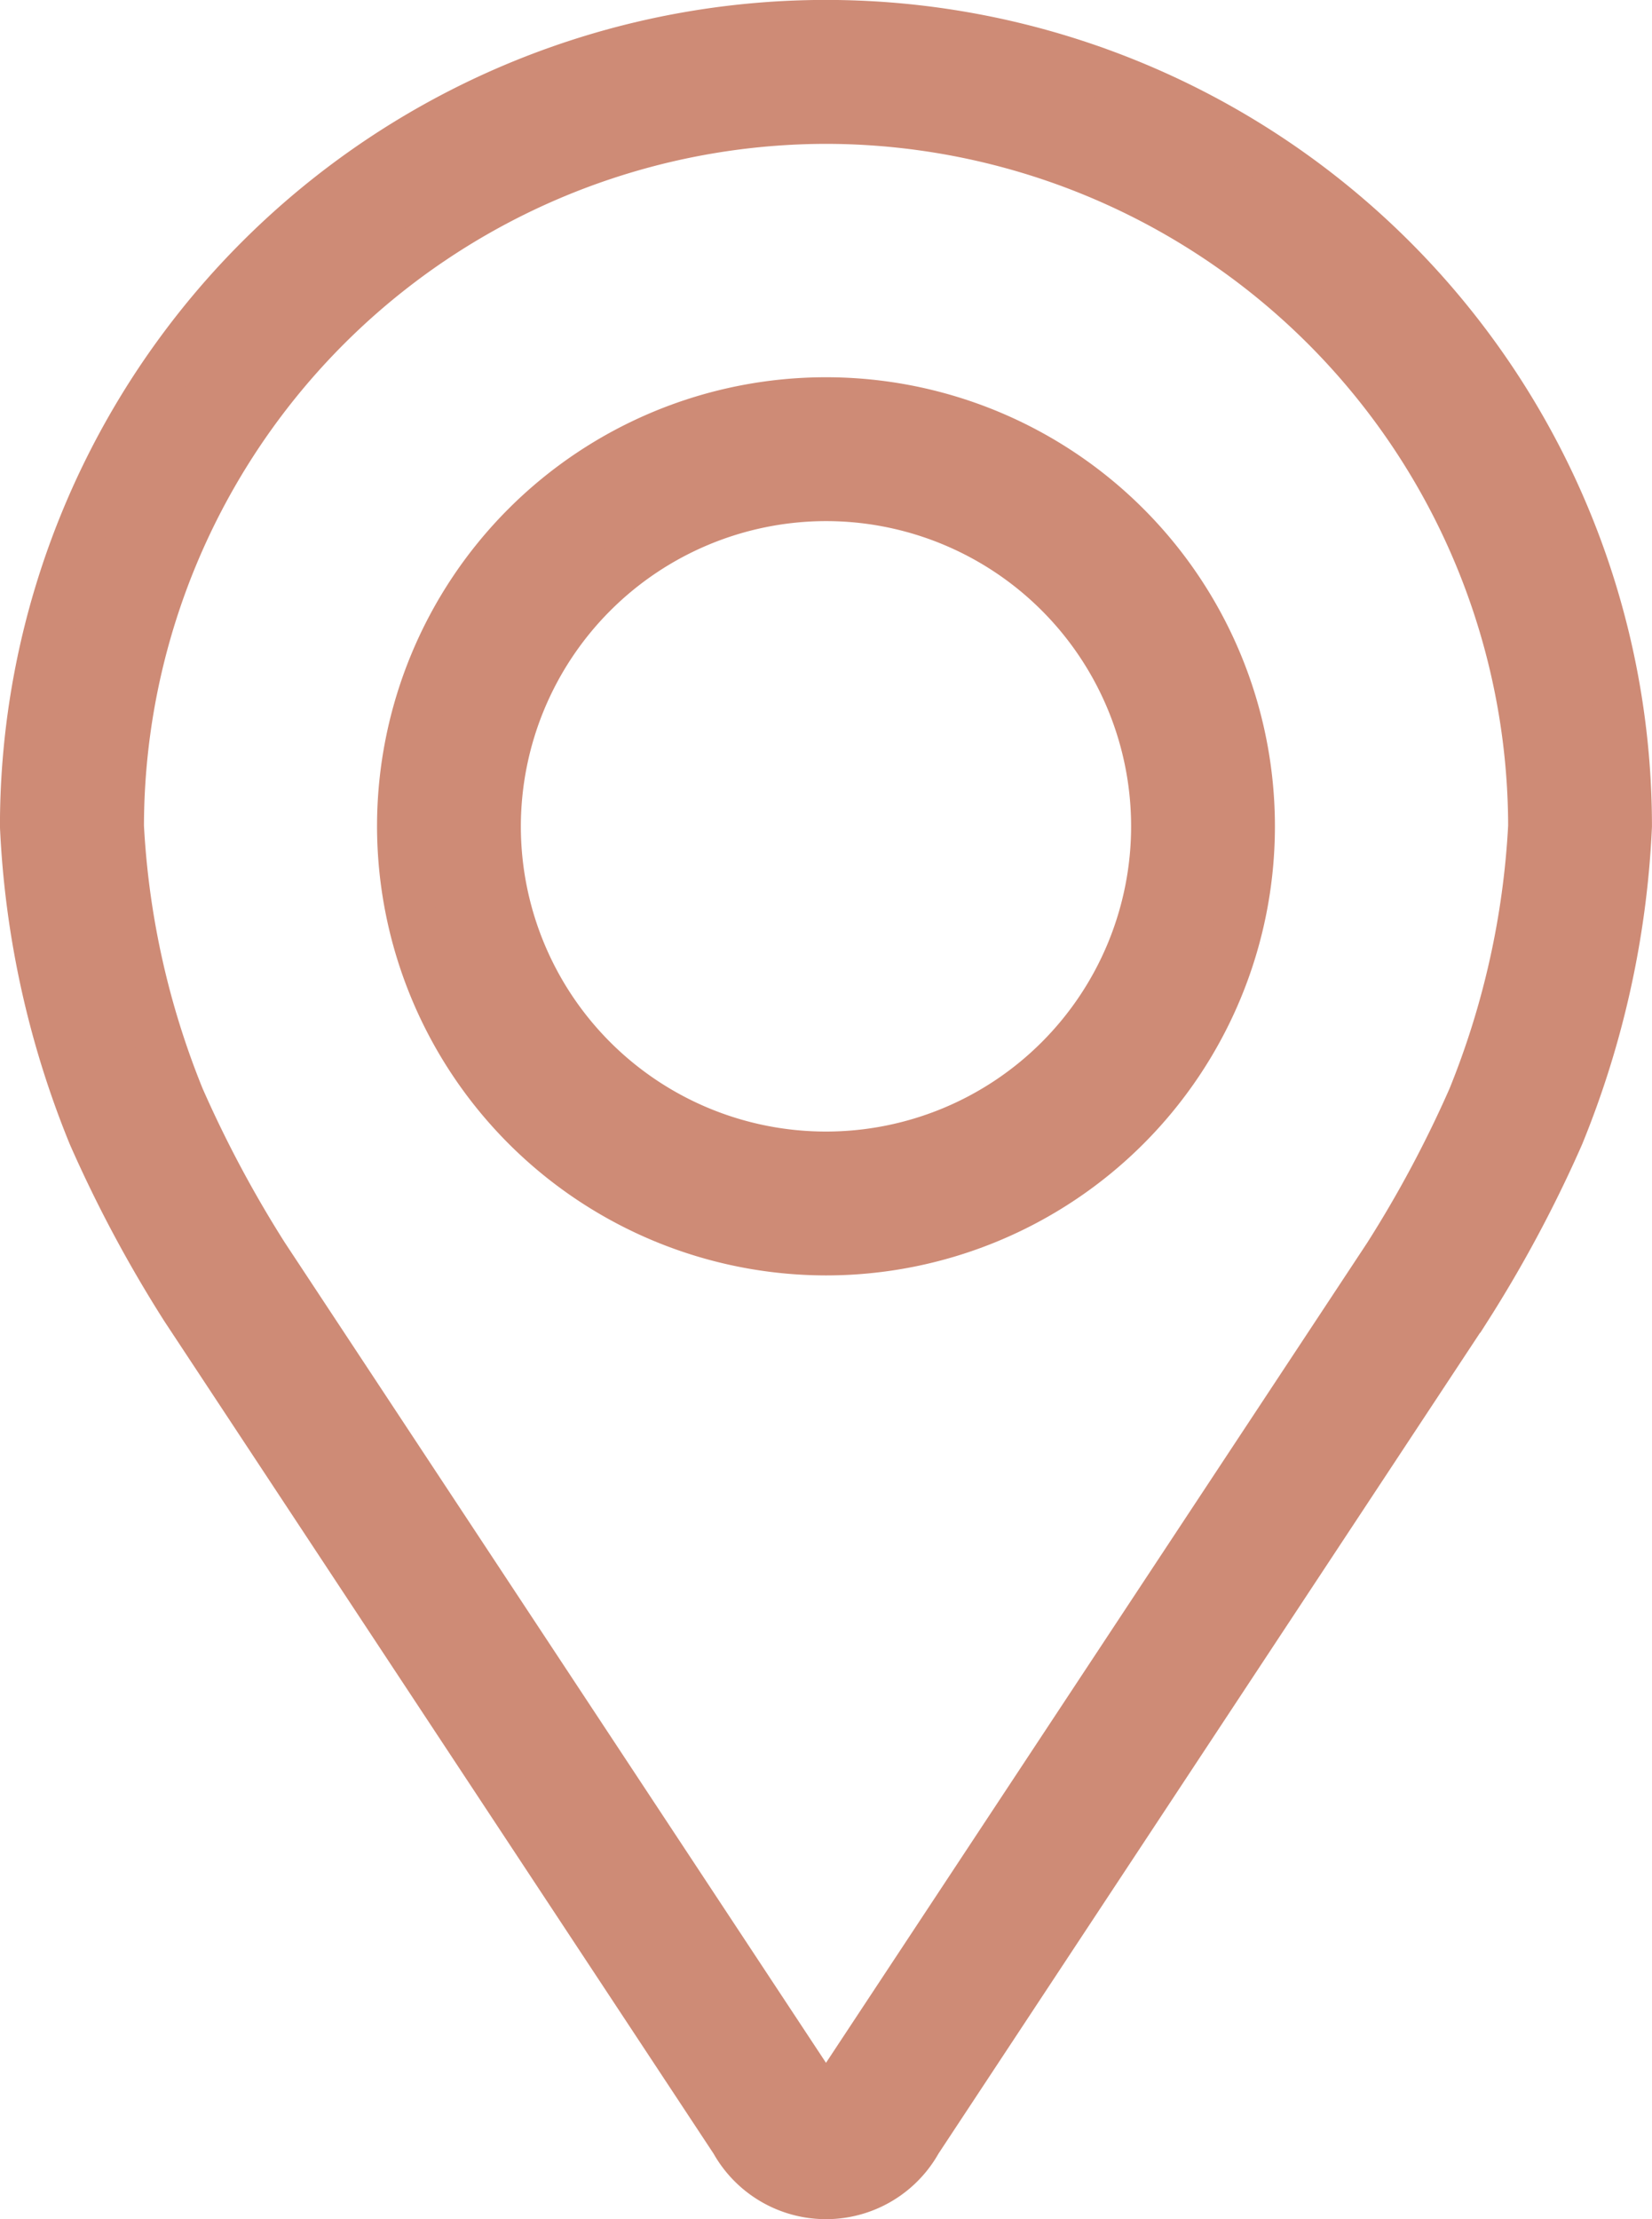
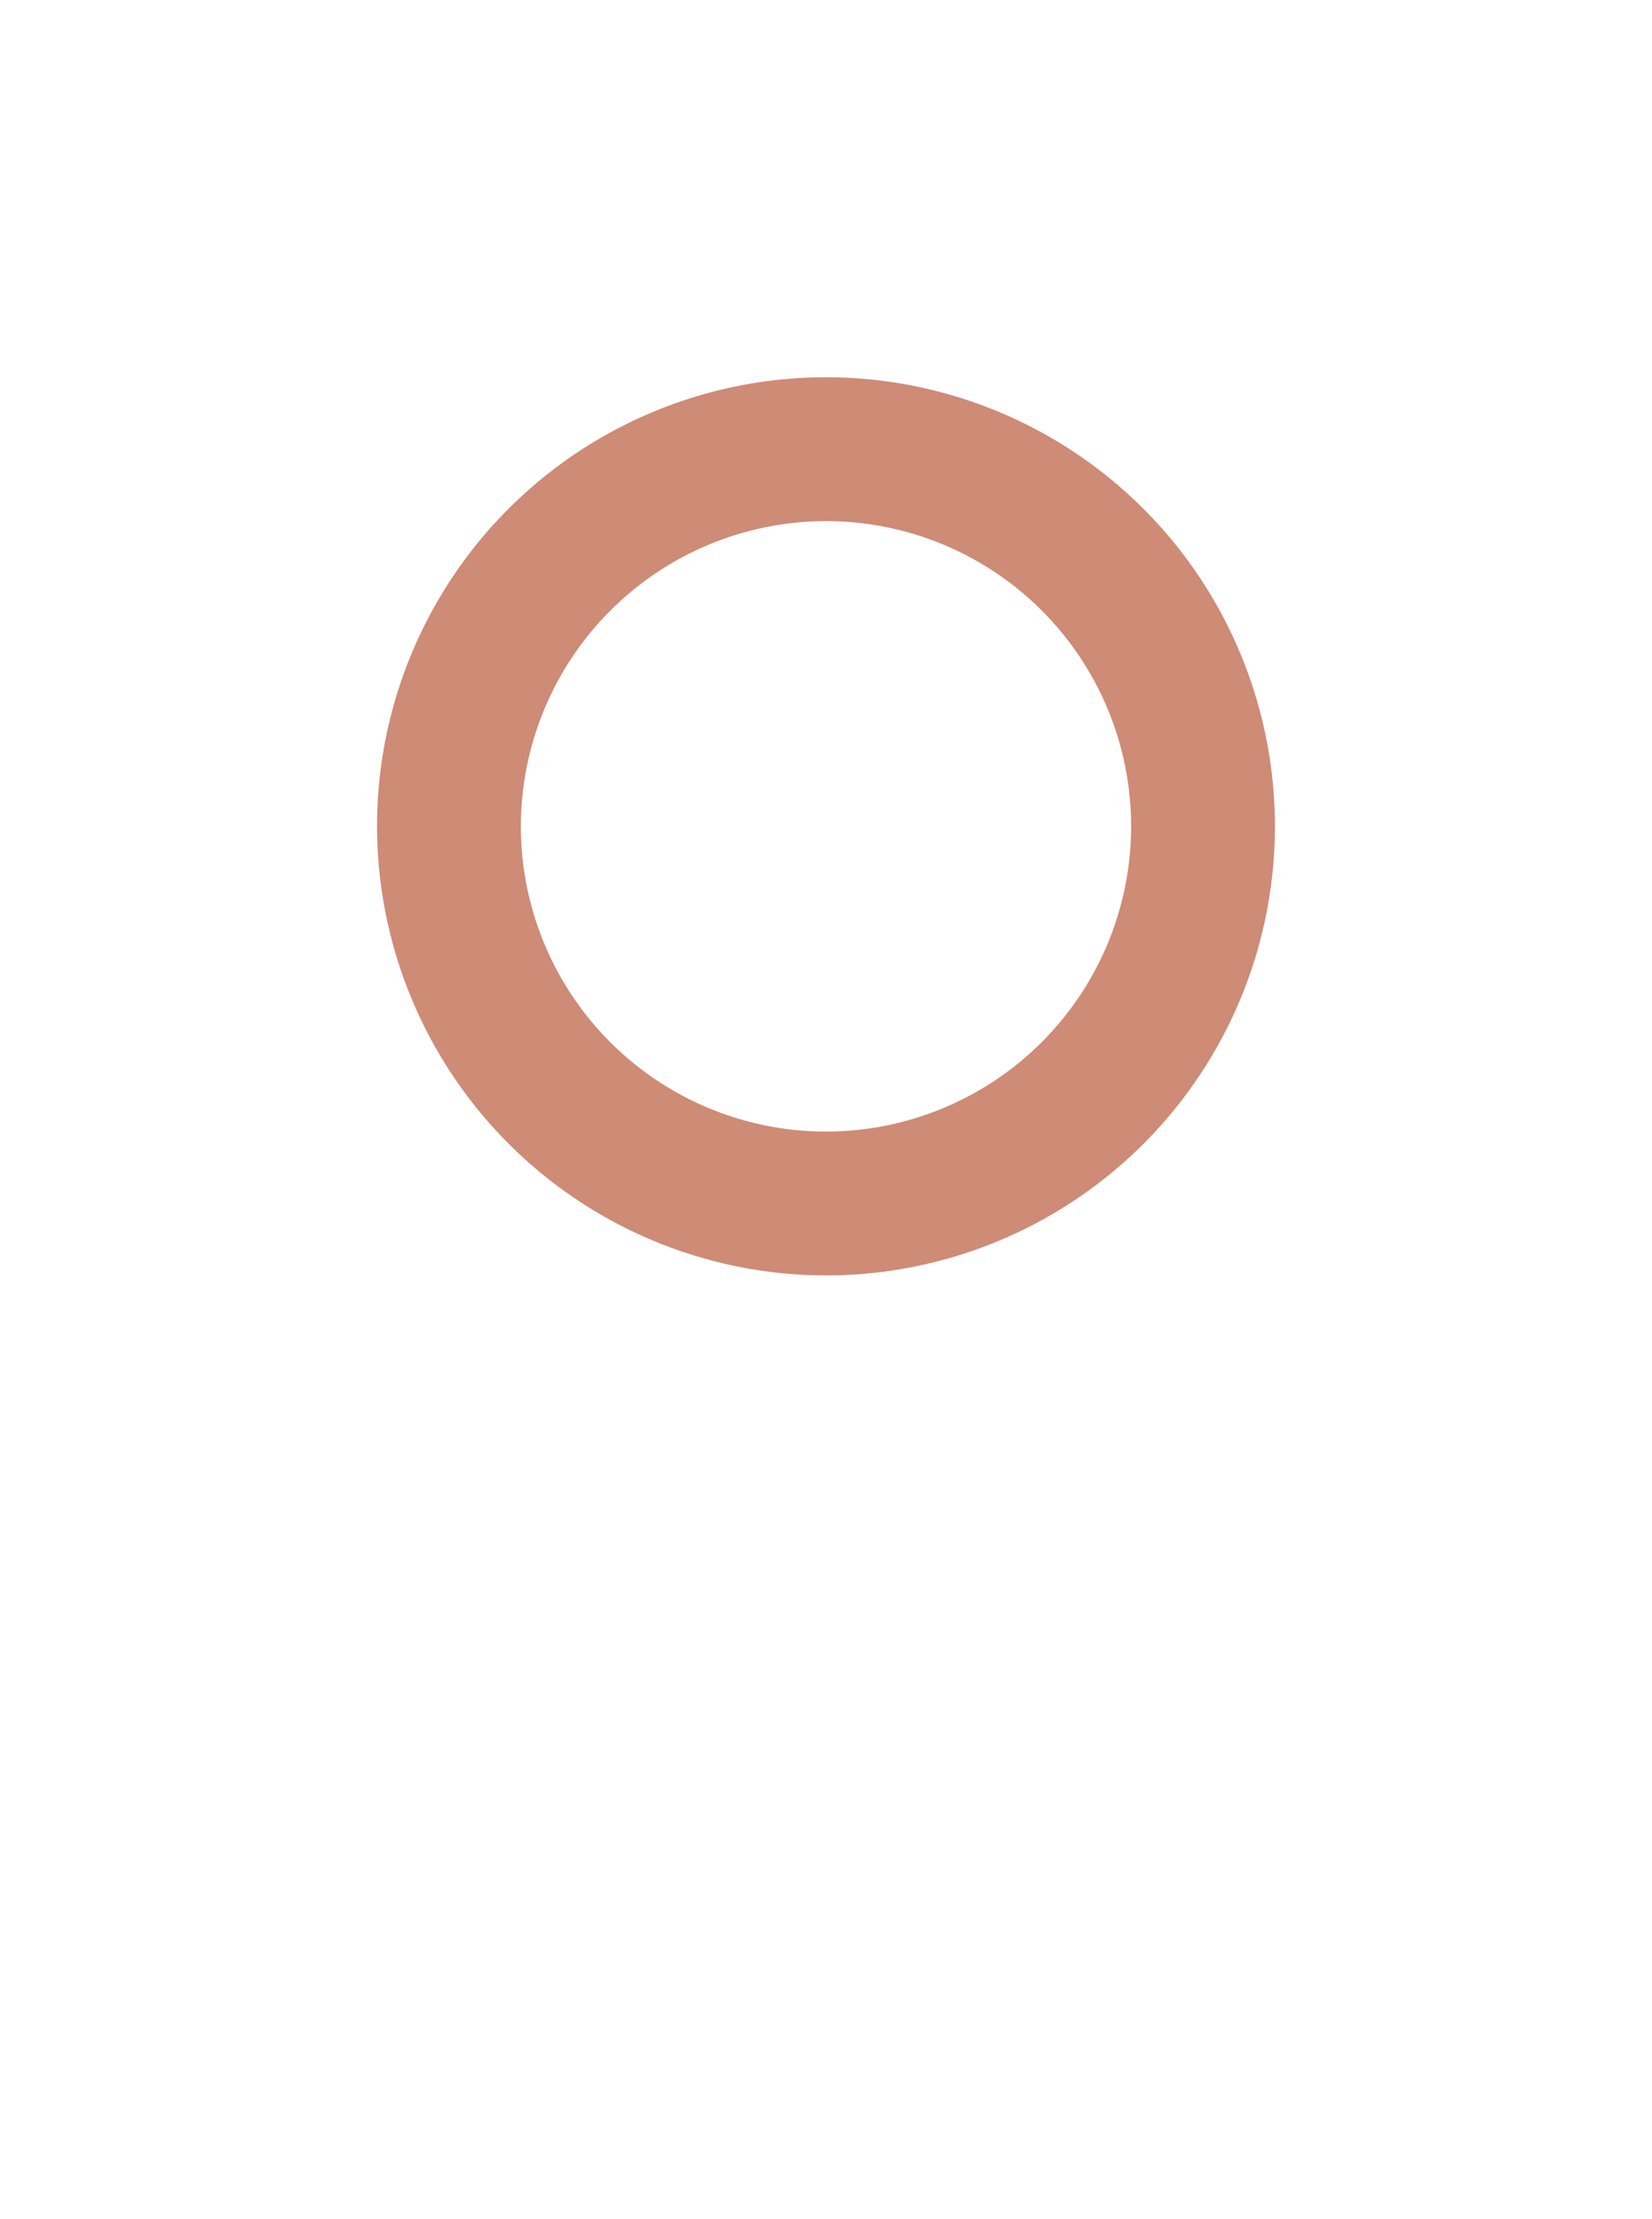
<svg xmlns="http://www.w3.org/2000/svg" width="33.313" height="44.736" viewBox="0 0 33.313 44.736">
  <g id="location_pin" data-name="location pin" transform="translate(0.5 0.5)">
-     <path id="Path_125" data-name="Path 125" d="M25.536,172.869l11.078,16.785a2.107,2.107,0,0,0,3.682,0l11.078-16.786a25.939,25.939,0,0,0,1.867-3.493,18.636,18.636,0,0,0,1.369-6.22,16.156,16.156,0,1,0-32.313,0,18.641,18.641,0,0,0,1.37,6.22A26.045,26.045,0,0,0,25.536,172.869ZM38.454,148.9A14.272,14.272,0,0,1,52.71,163.156a16.935,16.935,0,0,1-1.221,5.483,23.873,23.873,0,0,1-1.7,3.184L38.708,188.608c-.219.332-.288.332-.507,0L27.123,171.823a23.894,23.894,0,0,1-1.7-3.185,16.92,16.92,0,0,1-1.222-5.482A14.272,14.272,0,0,1,38.454,148.9Z" transform="translate(-22.298 -147)" fill="#ce8b76" stroke="#ce8b76" stroke-width="1" />
    <path id="Path_126" data-name="Path 126" d="M117.769,251.037a8.553,8.553,0,1,0-8.553-8.553A8.563,8.563,0,0,0,117.769,251.037Zm0-15.206a6.653,6.653,0,1,1-6.653,6.653A6.661,6.661,0,0,1,117.769,235.831Z" transform="translate(-101.613 -226.326)" fill="#ce8b76" stroke="#ce8b76" stroke-width="1" />
  </g>
</svg>